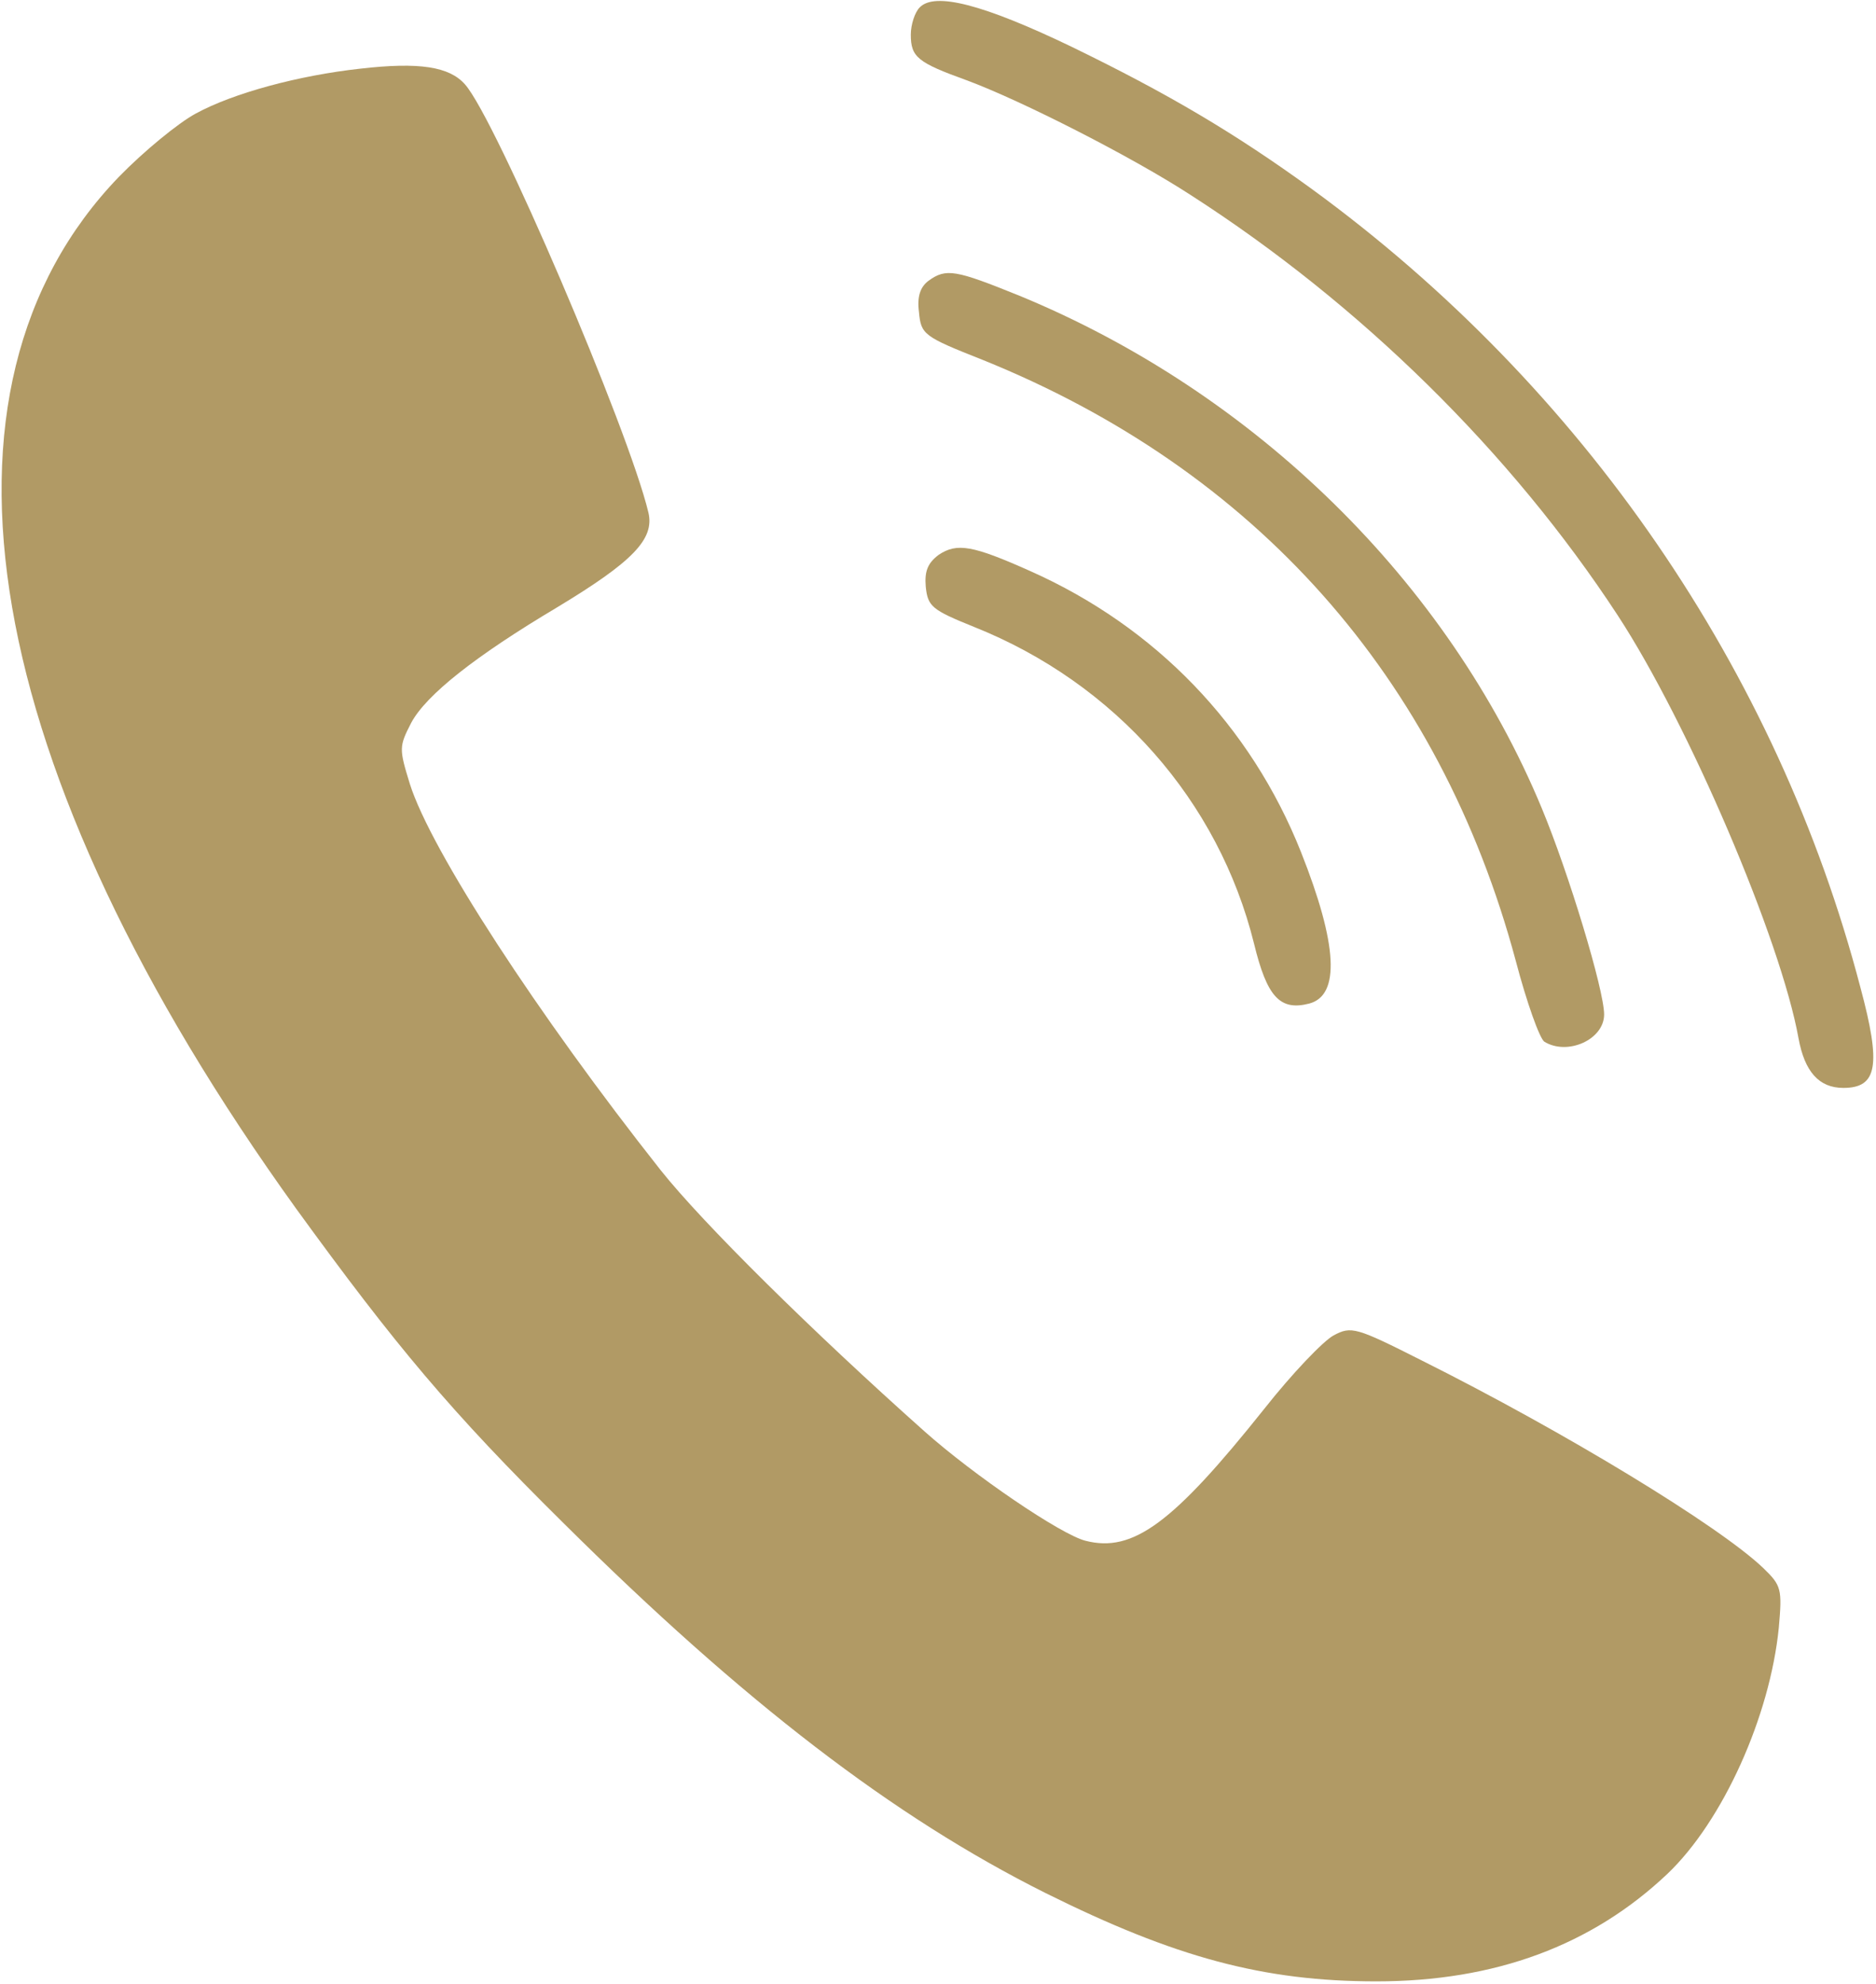
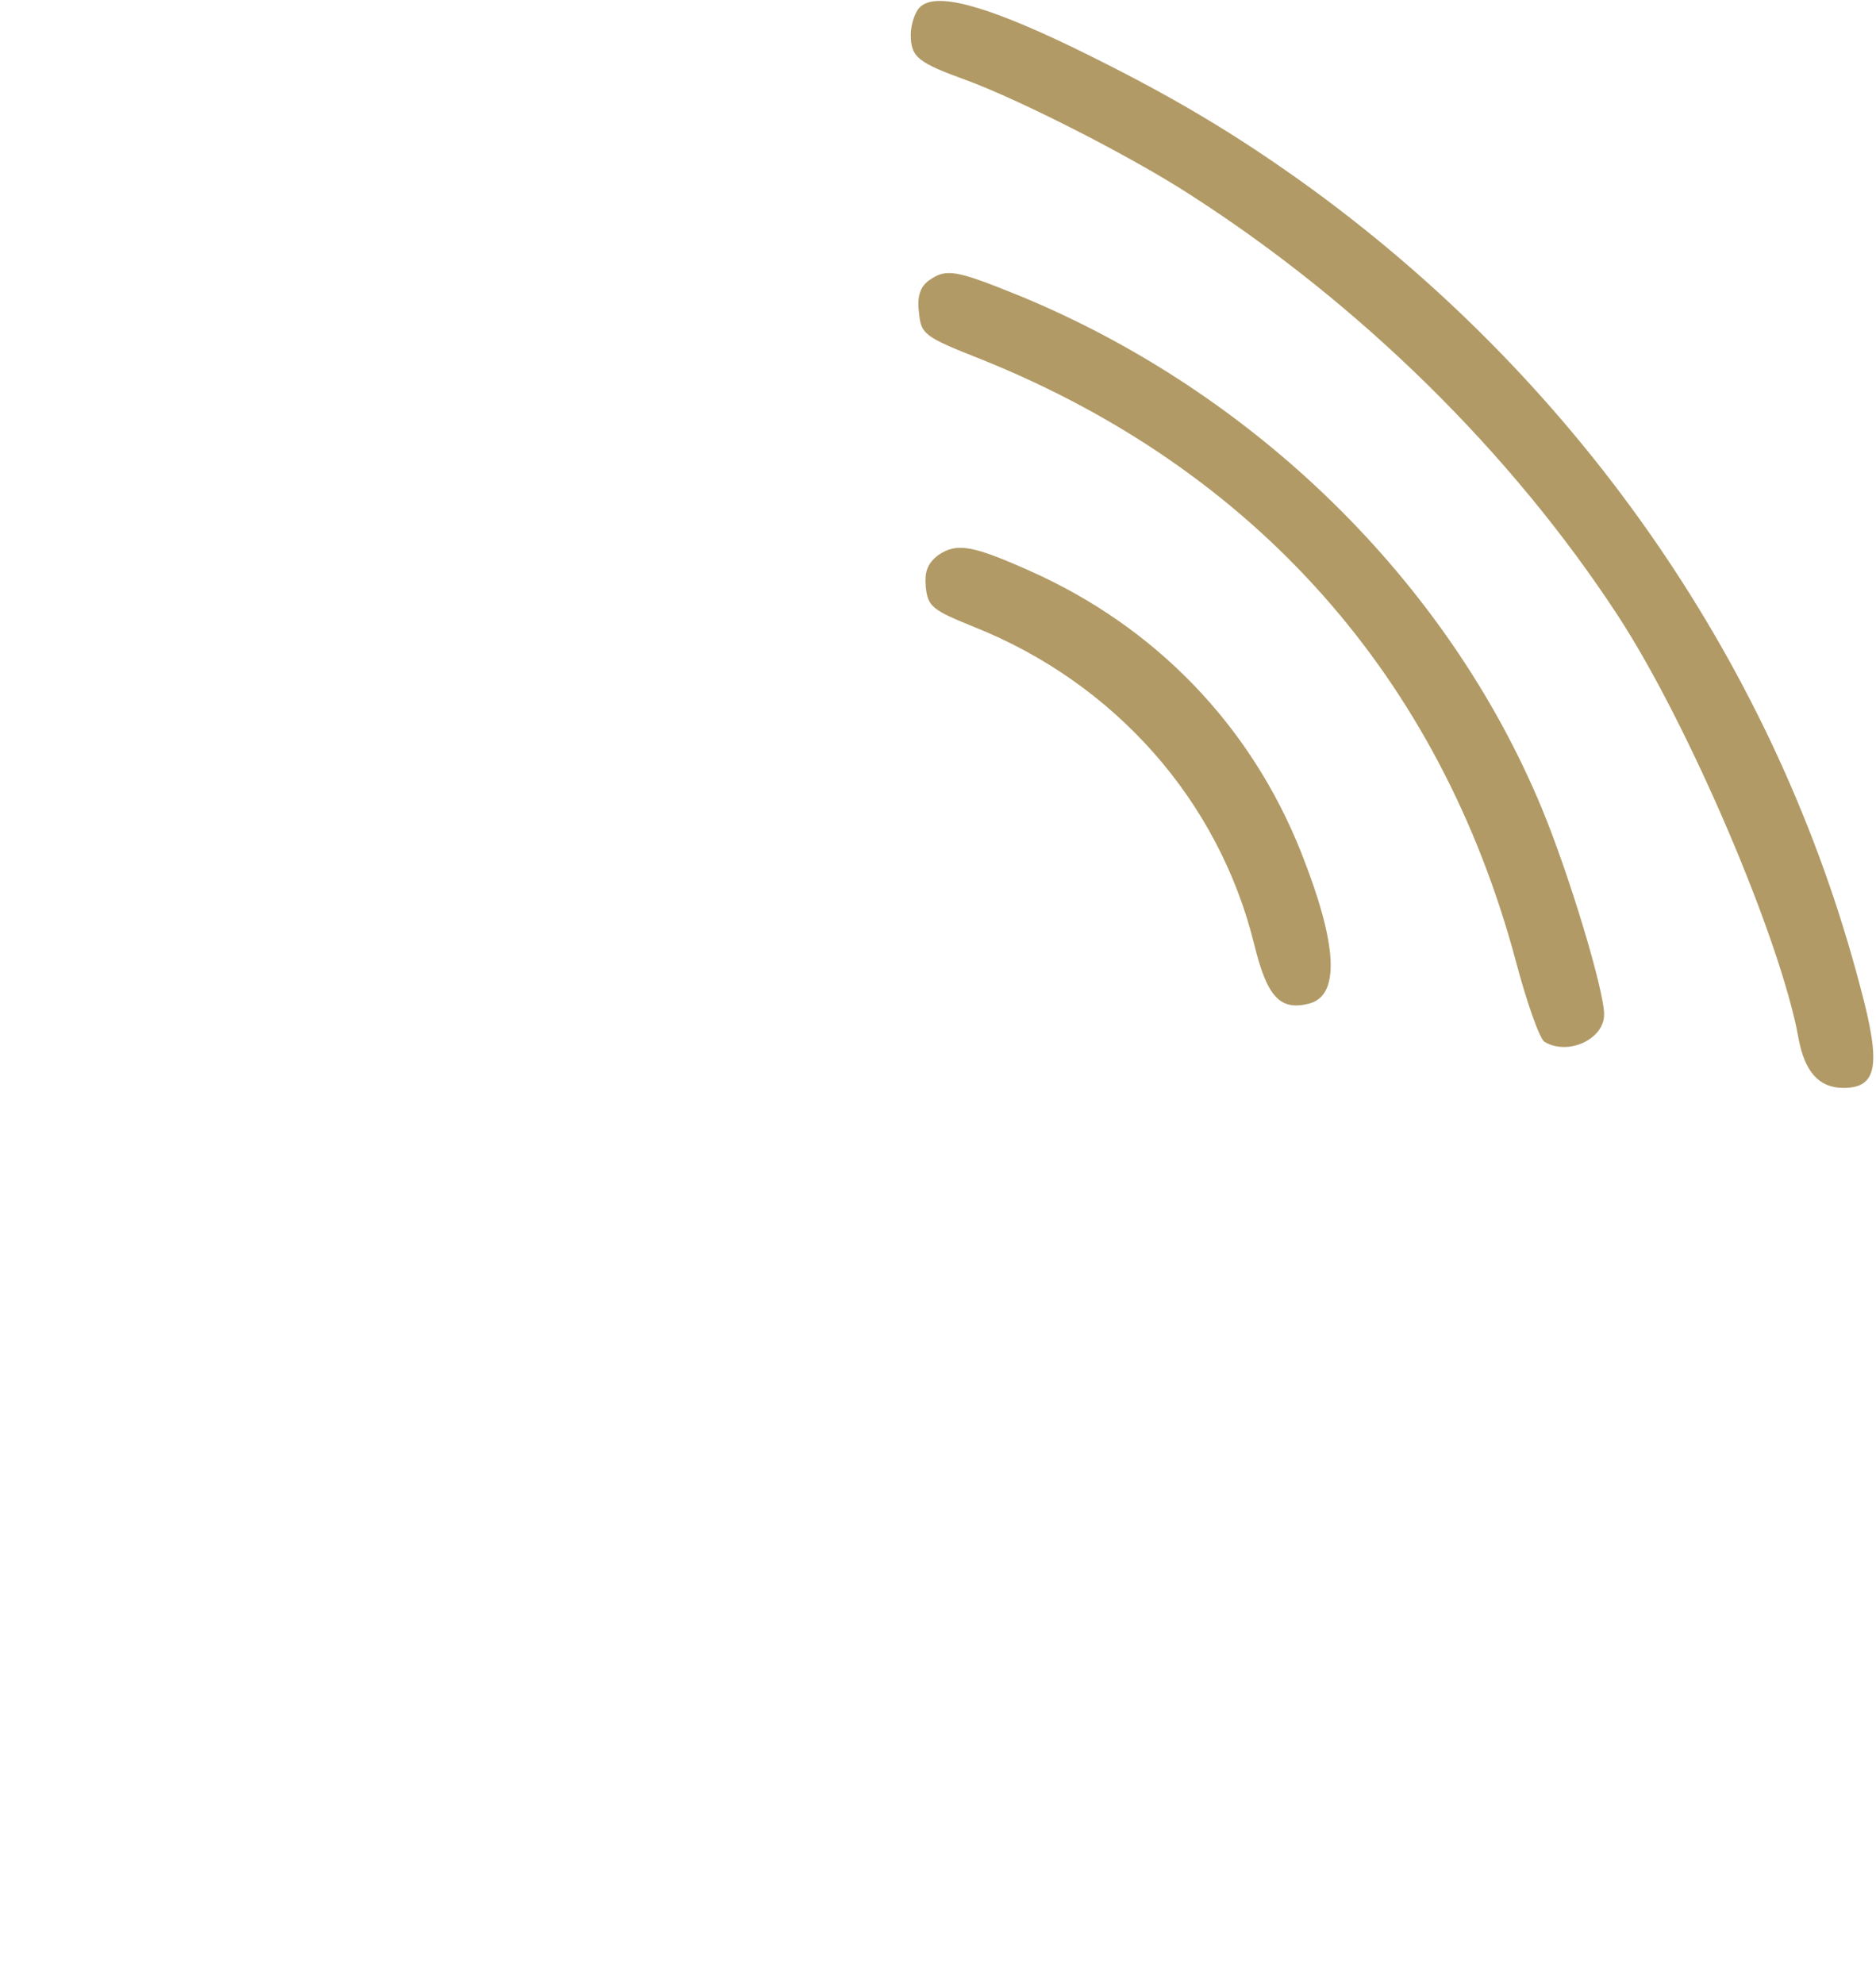
<svg xmlns="http://www.w3.org/2000/svg" width="368" height="389" viewBox="0 0 368 389" fill="none">
  <path d="M180.4 1.466C179.467 2.4 178.667 4.8 178.667 6.8C178.667 11.2 180 12.266 189.6 15.733C200.4 19.733 222.134 30.8 233.6 38.266C266.8 59.6 296.4 88.666 317.334 120.666C331.2 141.866 349.334 184.266 352.8 203.6C354 210.133 356.8 213.333 361.6 213.333C368.267 213.333 369.067 208.933 364.934 193.6C348.667 131.466 310.534 75.866 257.334 37.066C242.267 26.133 229.2 18.4 210.267 9.2C192.8 0.8 183.334 -1.6 180.4 1.466Z" fill="#B19A65" />
-   <path d="M70.667 13.466C58.533 14.8 45.733 18.267 38.4 22.267C34.933 24.133 28.133 29.733 23.333 34.666C-16.8 76.266 -4 150.8 58.133 237.067C77.6 263.867 88.4 276.8 110.533 298.667C145.867 333.733 175.2 356.267 205.067 371.2C230.533 383.867 247.867 388.533 270 388.533C293.333 388.533 312.267 381.467 327.067 367.467C338 357.067 347.2 336.533 348.933 319.2C349.6 311.6 349.467 310.933 345.867 307.467C337.2 299.2 306.933 280.8 278.933 266.8C266 260.267 265.067 260 261.6 261.867C259.6 262.933 253.467 269.333 248 276.267C230.133 298.667 222.267 304.533 212.933 302.133C208.133 300.933 191.067 289.333 181.333 280.667C159.333 261.067 137.867 239.867 129.6 229.467C105.467 198.933 84.534 166.8 80.4 153.733C78.267 146.8 78.267 146.4 80.667 141.733C83.6 136.267 93.2 128.667 109.333 119.067C124.133 110.133 128.4 105.733 127.2 100.533C123.333 84.266 97.2 23.2 91.2 16.533C88.133 13.066 82.267 12.133 70.667 13.466Z" fill="#B19A65" />
  <path d="M182.133 55.066C180.533 56.266 179.867 58.133 180.267 61.2C180.667 65.6 181.2 66 192.667 70.533C246.267 92.133 282.4 132.8 297.333 188.4C299.467 196.533 302 203.6 302.933 204.266C307.467 207.066 314.667 203.866 314.667 198.933C314.667 194.133 307.733 171.2 302.4 158.4C284 114.133 246.267 77.066 200 58C187.467 52.933 185.6 52.533 182.133 55.066Z" fill="#B19A65" />
  <path d="M184.133 108.799C182 110.399 181.333 111.999 181.6 115.066C182 118.933 182.8 119.599 191.067 122.933C218.8 133.999 239.067 157.066 246 185.066C248.533 195.466 251.067 198.266 256.8 196.799C262.933 195.199 262.4 185.199 255.2 167.066C245.333 142.266 226.667 122.933 202.133 111.999C190.8 106.933 187.733 106.399 184.133 108.799Z" fill="#B19A65" />
</svg>